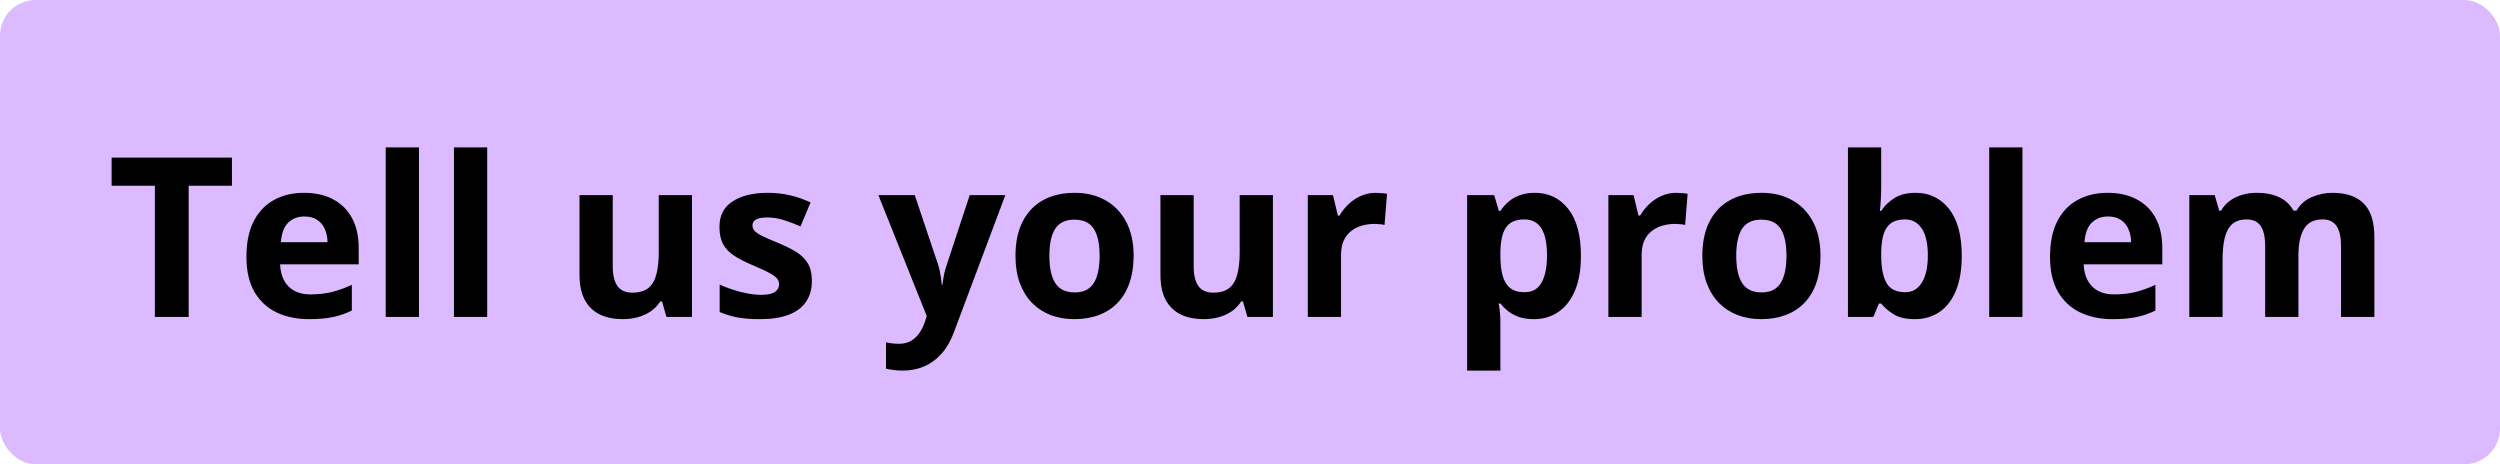
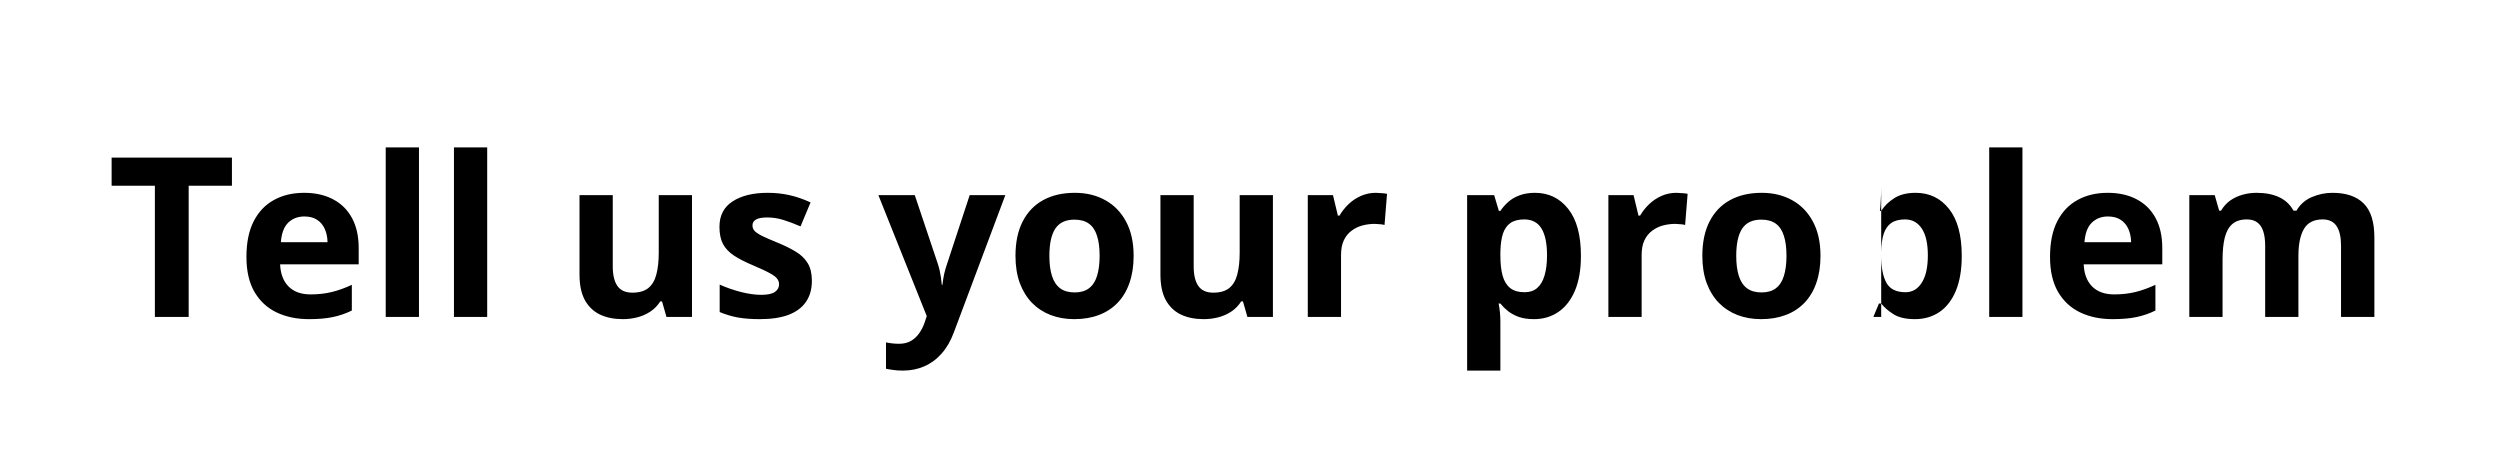
<svg xmlns="http://www.w3.org/2000/svg" width="560" height="104" viewBox="0 0 560 104" fill="none">
-   <rect width="560" height="104" rx="8" fill="#DBBAFF" />
-   <path d="M42.262 71H34.693V41.605H25.001V35.307H51.954V41.605H42.262V71ZM68.116 43.192C70.639 43.192 72.812 43.681 74.635 44.657C76.458 45.617 77.866 47.017 78.858 48.856C79.851 50.696 80.348 52.942 80.348 55.595V59.208H62.745C62.827 61.308 63.453 62.96 64.625 64.164C65.813 65.352 67.457 65.946 69.557 65.946C71.298 65.946 72.893 65.767 74.342 65.409C75.79 65.051 77.28 64.514 78.81 63.798V69.56C77.459 70.227 76.043 70.715 74.561 71.024C73.097 71.334 71.314 71.488 69.215 71.488C66.481 71.488 64.055 70.984 61.94 69.975C59.84 68.966 58.188 67.427 56.983 65.36C55.795 63.293 55.201 60.689 55.201 57.548C55.201 54.358 55.738 51.705 56.812 49.589C57.903 47.457 59.417 45.862 61.353 44.804C63.29 43.73 65.545 43.192 68.116 43.192ZM68.165 48.49C66.716 48.49 65.512 48.954 64.552 49.882C63.608 50.81 63.062 52.266 62.916 54.252H73.365C73.349 53.145 73.145 52.16 72.755 51.298C72.38 50.435 71.811 49.752 71.046 49.247C70.297 48.742 69.337 48.49 68.165 48.49ZM93.849 71H86.402V33.012H93.849V71ZM109.132 71H101.686V33.012H109.132V71ZM155.006 43.705V71H149.293L148.292 67.509H147.901C147.315 68.436 146.583 69.193 145.704 69.779C144.825 70.365 143.857 70.796 142.799 71.073C141.741 71.35 140.642 71.488 139.503 71.488C137.55 71.488 135.849 71.147 134.4 70.463C132.952 69.763 131.821 68.681 131.007 67.216C130.209 65.751 129.811 63.847 129.811 61.503V43.705H137.257V59.648C137.257 61.601 137.607 63.074 138.307 64.066C139.007 65.059 140.121 65.556 141.651 65.556C143.165 65.556 144.353 65.214 145.216 64.53C146.078 63.83 146.681 62.813 147.022 61.478C147.381 60.128 147.56 58.484 147.56 56.547V43.705H155.006ZM181.861 62.895C181.861 64.75 181.422 66.321 180.543 67.606C179.68 68.876 178.386 69.844 176.661 70.512C174.936 71.163 172.787 71.488 170.216 71.488C168.312 71.488 166.676 71.366 165.309 71.122C163.958 70.878 162.59 70.471 161.207 69.901V63.749C162.688 64.416 164.275 64.97 165.968 65.409C167.677 65.832 169.174 66.044 170.46 66.044C171.909 66.044 172.942 65.832 173.561 65.409C174.195 64.97 174.513 64.4 174.513 63.7C174.513 63.245 174.382 62.838 174.122 62.48C173.878 62.105 173.341 61.69 172.511 61.234C171.681 60.762 170.379 60.152 168.604 59.403C166.896 58.687 165.488 57.963 164.381 57.23C163.29 56.498 162.477 55.635 161.939 54.643C161.419 53.633 161.158 52.356 161.158 50.81C161.158 48.287 162.135 46.391 164.088 45.121C166.057 43.835 168.686 43.192 171.974 43.192C173.666 43.192 175.278 43.363 176.808 43.705C178.354 44.047 179.941 44.592 181.568 45.341L179.322 50.712C177.971 50.126 176.694 49.646 175.489 49.272C174.301 48.897 173.089 48.71 171.852 48.71C170.761 48.71 169.939 48.856 169.386 49.149C168.832 49.442 168.556 49.89 168.556 50.492C168.556 50.932 168.694 51.322 168.971 51.664C169.264 52.006 169.817 52.388 170.631 52.812C171.461 53.218 172.674 53.747 174.269 54.398C175.815 55.033 177.158 55.7 178.297 56.4C179.436 57.084 180.315 57.938 180.934 58.964C181.552 59.973 181.861 61.283 181.861 62.895ZM196.754 43.705H204.908L210.06 59.062C210.222 59.55 210.361 60.046 210.475 60.551C210.589 61.055 210.686 61.576 210.768 62.113C210.849 62.65 210.914 63.212 210.963 63.798H211.109C211.207 62.919 211.337 62.097 211.5 61.332C211.679 60.567 211.899 59.81 212.159 59.062L217.213 43.705H225.196L213.648 74.491C212.949 76.379 212.037 77.95 210.914 79.203C209.791 80.473 208.497 81.425 207.032 82.06C205.584 82.694 203.989 83.012 202.247 83.012C201.401 83.012 200.668 82.963 200.05 82.865C199.431 82.784 198.902 82.694 198.463 82.597V76.689C198.805 76.77 199.236 76.843 199.757 76.908C200.278 76.973 200.823 77.006 201.393 77.006C202.434 77.006 203.329 76.786 204.078 76.347C204.827 75.907 205.453 75.313 205.958 74.564C206.463 73.832 206.861 73.026 207.154 72.147L207.594 70.805L196.754 43.705ZM253.932 57.304C253.932 59.582 253.622 61.601 253.004 63.358C252.402 65.116 251.515 66.606 250.343 67.826C249.187 69.031 247.787 69.942 246.144 70.561C244.516 71.179 242.677 71.488 240.626 71.488C238.705 71.488 236.939 71.179 235.328 70.561C233.733 69.942 232.341 69.031 231.153 67.826C229.981 66.606 229.07 65.116 228.419 63.358C227.784 61.601 227.467 59.582 227.467 57.304C227.467 54.276 228.004 51.713 229.078 49.613C230.152 47.514 231.682 45.919 233.668 44.828C235.654 43.738 238.022 43.192 240.772 43.192C243.328 43.192 245.59 43.738 247.56 44.828C249.545 45.919 251.1 47.514 252.223 49.613C253.362 51.713 253.932 54.276 253.932 57.304ZM235.06 57.304C235.06 59.094 235.255 60.6 235.646 61.82C236.036 63.041 236.646 63.961 237.477 64.579C238.307 65.198 239.389 65.507 240.724 65.507C242.042 65.507 243.108 65.198 243.922 64.579C244.752 63.961 245.354 63.041 245.729 61.82C246.119 60.6 246.314 59.094 246.314 57.304C246.314 55.497 246.119 54 245.729 52.812C245.354 51.607 244.752 50.704 243.922 50.102C243.092 49.499 242.009 49.198 240.675 49.198C238.705 49.198 237.273 49.874 236.378 51.225C235.499 52.575 235.06 54.602 235.06 57.304ZM285.133 43.705V71H279.42L278.419 67.509H278.028C277.442 68.436 276.71 69.193 275.831 69.779C274.952 70.365 273.984 70.796 272.926 71.073C271.868 71.35 270.769 71.488 269.63 71.488C267.677 71.488 265.976 71.147 264.527 70.463C263.079 69.763 261.948 68.681 261.134 67.216C260.336 65.751 259.938 63.847 259.938 61.503V43.705H267.384V59.648C267.384 61.601 267.734 63.074 268.434 64.066C269.133 65.059 270.248 65.556 271.778 65.556C273.292 65.556 274.48 65.214 275.343 64.53C276.205 63.83 276.808 62.813 277.149 61.478C277.507 60.128 277.687 58.484 277.687 56.547V43.705H285.133ZM308.18 43.192C308.554 43.192 308.985 43.217 309.474 43.266C309.978 43.298 310.385 43.347 310.694 43.412L310.133 50.395C309.889 50.313 309.539 50.256 309.083 50.224C308.644 50.175 308.261 50.15 307.936 50.15C306.975 50.15 306.039 50.273 305.128 50.517C304.233 50.761 303.427 51.16 302.711 51.713C301.995 52.25 301.425 52.966 301.002 53.861C300.595 54.74 300.392 55.823 300.392 57.108V71H292.945V43.705H298.585L299.684 48.295H300.05C300.587 47.367 301.254 46.521 302.052 45.756C302.866 44.975 303.785 44.356 304.811 43.9C305.852 43.428 306.975 43.192 308.18 43.192ZM343.824 43.192C346.9 43.192 349.382 44.389 351.271 46.781C353.175 49.174 354.127 52.681 354.127 57.304C354.127 60.396 353.679 63 352.784 65.116C351.889 67.216 350.652 68.803 349.073 69.877C347.494 70.951 345.68 71.488 343.629 71.488C342.311 71.488 341.179 71.326 340.235 71C339.291 70.658 338.486 70.227 337.818 69.706C337.151 69.169 336.573 68.599 336.085 67.997H335.694C335.825 68.648 335.922 69.315 335.987 69.999C336.052 70.683 336.085 71.35 336.085 72.001V83.012H328.639V43.705H334.693L335.743 47.245H336.085C336.573 46.513 337.167 45.837 337.867 45.219C338.567 44.6 339.405 44.112 340.382 43.754C341.375 43.38 342.522 43.192 343.824 43.192ZM341.432 49.149C340.13 49.149 339.096 49.418 338.331 49.955C337.566 50.492 337.005 51.298 336.646 52.372C336.305 53.446 336.118 54.805 336.085 56.449V57.255C336.085 59.013 336.248 60.502 336.573 61.723C336.915 62.943 337.477 63.871 338.258 64.506C339.055 65.141 340.146 65.458 341.529 65.458C342.669 65.458 343.604 65.141 344.337 64.506C345.069 63.871 345.615 62.943 345.973 61.723C346.347 60.486 346.534 58.98 346.534 57.206C346.534 54.537 346.119 52.527 345.289 51.176C344.459 49.825 343.173 49.149 341.432 49.149ZM375.514 43.192C375.888 43.192 376.319 43.217 376.808 43.266C377.312 43.298 377.719 43.347 378.028 43.412L377.467 50.395C377.223 50.313 376.873 50.256 376.417 50.224C375.978 50.175 375.595 50.15 375.27 50.15C374.309 50.15 373.373 50.273 372.462 50.517C371.567 50.761 370.761 51.16 370.045 51.713C369.329 52.25 368.759 52.966 368.336 53.861C367.929 54.74 367.726 55.823 367.726 57.108V71H360.279V43.705H365.919L367.018 48.295H367.384C367.921 47.367 368.588 46.521 369.386 45.756C370.2 44.975 371.119 44.356 372.145 43.9C373.186 43.428 374.309 43.192 375.514 43.192ZM407.789 57.304C407.789 59.582 407.48 61.601 406.861 63.358C406.259 65.116 405.372 66.606 404.2 67.826C403.045 69.031 401.645 69.942 400.001 70.561C398.373 71.179 396.534 71.488 394.483 71.488C392.563 71.488 390.797 71.179 389.186 70.561C387.59 69.942 386.199 69.031 385.011 67.826C383.839 66.606 382.927 65.116 382.276 63.358C381.642 61.601 381.324 59.582 381.324 57.304C381.324 54.276 381.861 51.713 382.936 49.613C384.01 47.514 385.54 45.919 387.525 44.828C389.511 43.738 391.879 43.192 394.63 43.192C397.185 43.192 399.448 43.738 401.417 44.828C403.403 45.919 404.957 47.514 406.08 49.613C407.219 51.713 407.789 54.276 407.789 57.304ZM388.917 57.304C388.917 59.094 389.112 60.6 389.503 61.82C389.894 63.041 390.504 63.961 391.334 64.579C392.164 65.198 393.246 65.507 394.581 65.507C395.899 65.507 396.965 65.198 397.779 64.579C398.609 63.961 399.212 63.041 399.586 61.82C399.977 60.6 400.172 59.094 400.172 57.304C400.172 55.497 399.977 54 399.586 52.812C399.212 51.607 398.609 50.704 397.779 50.102C396.949 49.499 395.867 49.198 394.532 49.198C392.563 49.198 391.131 49.874 390.235 51.225C389.356 52.575 388.917 54.602 388.917 57.304ZM421.388 33.012V41.85C421.388 42.875 421.355 43.892 421.29 44.901C421.241 45.91 421.176 46.692 421.095 47.245H421.388C422.104 46.122 423.08 45.17 424.317 44.389C425.554 43.591 427.158 43.192 429.127 43.192C432.187 43.192 434.669 44.389 436.573 46.781C438.478 49.174 439.43 52.681 439.43 57.304C439.43 60.412 438.99 63.025 438.111 65.141C437.232 67.24 436.004 68.827 434.425 69.901C432.846 70.959 431.015 71.488 428.932 71.488C426.93 71.488 425.351 71.13 424.195 70.414C423.04 69.698 422.104 68.892 421.388 67.997H420.875L419.63 71H413.941V33.012H421.388ZM426.734 49.149C425.432 49.149 424.399 49.418 423.634 49.955C422.869 50.492 422.307 51.298 421.949 52.372C421.607 53.446 421.42 54.805 421.388 56.449V57.255C421.388 59.908 421.778 61.942 422.56 63.358C423.341 64.758 424.765 65.458 426.832 65.458C428.362 65.458 429.575 64.75 430.47 63.334C431.381 61.918 431.837 59.875 431.837 57.206C431.837 54.537 431.381 52.527 430.47 51.176C429.558 49.825 428.313 49.149 426.734 49.149ZM453.028 71H445.582V33.012H453.028V71ZM472.12 43.192C474.643 43.192 476.816 43.681 478.639 44.657C480.462 45.617 481.869 47.017 482.862 48.856C483.855 50.696 484.352 52.942 484.352 55.595V59.208H466.749C466.83 61.308 467.457 62.96 468.629 64.164C469.817 65.352 471.461 65.946 473.561 65.946C475.302 65.946 476.897 65.767 478.346 65.409C479.794 65.051 481.284 64.514 482.813 63.798V69.56C481.463 70.227 480.047 70.715 478.565 71.024C477.101 71.334 475.318 71.488 473.219 71.488C470.484 71.488 468.059 70.984 465.943 69.975C463.844 68.966 462.192 67.427 460.987 65.36C459.799 63.293 459.205 60.689 459.205 57.548C459.205 54.358 459.742 51.705 460.816 49.589C461.907 47.457 463.421 45.862 465.357 44.804C467.294 43.73 469.549 43.192 472.12 43.192ZM472.169 48.49C470.72 48.49 469.516 48.954 468.556 49.882C467.612 50.81 467.066 52.266 466.92 54.252H477.369C477.353 53.145 477.149 52.16 476.759 51.298C476.384 50.435 475.815 49.752 475.05 49.247C474.301 48.742 473.341 48.49 472.169 48.49ZM522.462 43.192C525.554 43.192 527.89 43.99 529.469 45.585C531.064 47.164 531.861 49.703 531.861 53.202V71H524.391V55.058C524.391 53.105 524.057 51.632 523.39 50.639C522.722 49.646 521.689 49.149 520.289 49.149C518.32 49.149 516.92 49.857 516.09 51.273C515.26 52.673 514.845 54.683 514.845 57.304V71H507.398V55.058C507.398 53.755 507.252 52.665 506.959 51.786C506.666 50.907 506.218 50.248 505.616 49.809C505.014 49.369 504.241 49.149 503.297 49.149C501.913 49.149 500.823 49.499 500.025 50.199C499.244 50.883 498.683 51.9 498.341 53.251C498.015 54.586 497.853 56.221 497.853 58.158V71H490.406V43.705H496.095L497.096 47.196H497.511C498.064 46.252 498.756 45.487 499.586 44.901C500.432 44.315 501.36 43.884 502.369 43.607C503.378 43.331 504.404 43.192 505.445 43.192C507.447 43.192 509.14 43.518 510.523 44.169C511.923 44.82 512.997 45.829 513.746 47.196H514.405C515.219 45.797 516.367 44.779 517.848 44.145C519.345 43.51 520.883 43.192 522.462 43.192Z" fill="black" />
+   <path d="M42.262 71H34.693V41.605H25.001V35.307H51.954V41.605H42.262V71ZM68.116 43.192C70.639 43.192 72.812 43.681 74.635 44.657C76.458 45.617 77.866 47.017 78.858 48.856C79.851 50.696 80.348 52.942 80.348 55.595V59.208H62.745C62.827 61.308 63.453 62.96 64.625 64.164C65.813 65.352 67.457 65.946 69.557 65.946C71.298 65.946 72.893 65.767 74.342 65.409C75.79 65.051 77.28 64.514 78.81 63.798V69.56C77.459 70.227 76.043 70.715 74.561 71.024C73.097 71.334 71.314 71.488 69.215 71.488C66.481 71.488 64.055 70.984 61.94 69.975C59.84 68.966 58.188 67.427 56.983 65.36C55.795 63.293 55.201 60.689 55.201 57.548C55.201 54.358 55.738 51.705 56.812 49.589C57.903 47.457 59.417 45.862 61.353 44.804C63.29 43.73 65.545 43.192 68.116 43.192ZM68.165 48.49C66.716 48.49 65.512 48.954 64.552 49.882C63.608 50.81 63.062 52.266 62.916 54.252H73.365C73.349 53.145 73.145 52.16 72.755 51.298C72.38 50.435 71.811 49.752 71.046 49.247C70.297 48.742 69.337 48.49 68.165 48.49ZM93.849 71H86.402V33.012H93.849V71ZM109.132 71H101.686V33.012H109.132V71ZM155.006 43.705V71H149.293L148.292 67.509H147.901C147.315 68.436 146.583 69.193 145.704 69.779C144.825 70.365 143.857 70.796 142.799 71.073C141.741 71.35 140.642 71.488 139.503 71.488C137.55 71.488 135.849 71.147 134.4 70.463C132.952 69.763 131.821 68.681 131.007 67.216C130.209 65.751 129.811 63.847 129.811 61.503V43.705H137.257V59.648C137.257 61.601 137.607 63.074 138.307 64.066C139.007 65.059 140.121 65.556 141.651 65.556C143.165 65.556 144.353 65.214 145.216 64.53C146.078 63.83 146.681 62.813 147.022 61.478C147.381 60.128 147.56 58.484 147.56 56.547V43.705H155.006ZM181.861 62.895C181.861 64.75 181.422 66.321 180.543 67.606C179.68 68.876 178.386 69.844 176.661 70.512C174.936 71.163 172.787 71.488 170.216 71.488C168.312 71.488 166.676 71.366 165.309 71.122C163.958 70.878 162.59 70.471 161.207 69.901V63.749C162.688 64.416 164.275 64.97 165.968 65.409C167.677 65.832 169.174 66.044 170.46 66.044C171.909 66.044 172.942 65.832 173.561 65.409C174.195 64.97 174.513 64.4 174.513 63.7C174.513 63.245 174.382 62.838 174.122 62.48C173.878 62.105 173.341 61.69 172.511 61.234C171.681 60.762 170.379 60.152 168.604 59.403C166.896 58.687 165.488 57.963 164.381 57.23C163.29 56.498 162.477 55.635 161.939 54.643C161.419 53.633 161.158 52.356 161.158 50.81C161.158 48.287 162.135 46.391 164.088 45.121C166.057 43.835 168.686 43.192 171.974 43.192C173.666 43.192 175.278 43.363 176.808 43.705C178.354 44.047 179.941 44.592 181.568 45.341L179.322 50.712C177.971 50.126 176.694 49.646 175.489 49.272C174.301 48.897 173.089 48.71 171.852 48.71C170.761 48.71 169.939 48.856 169.386 49.149C168.832 49.442 168.556 49.89 168.556 50.492C168.556 50.932 168.694 51.322 168.971 51.664C169.264 52.006 169.817 52.388 170.631 52.812C171.461 53.218 172.674 53.747 174.269 54.398C175.815 55.033 177.158 55.7 178.297 56.4C179.436 57.084 180.315 57.938 180.934 58.964C181.552 59.973 181.861 61.283 181.861 62.895ZM196.754 43.705H204.908L210.06 59.062C210.222 59.55 210.361 60.046 210.475 60.551C210.589 61.055 210.686 61.576 210.768 62.113C210.849 62.65 210.914 63.212 210.963 63.798H211.109C211.207 62.919 211.337 62.097 211.5 61.332C211.679 60.567 211.899 59.81 212.159 59.062L217.213 43.705H225.196L213.648 74.491C212.949 76.379 212.037 77.95 210.914 79.203C209.791 80.473 208.497 81.425 207.032 82.06C205.584 82.694 203.989 83.012 202.247 83.012C201.401 83.012 200.668 82.963 200.05 82.865C199.431 82.784 198.902 82.694 198.463 82.597V76.689C198.805 76.77 199.236 76.843 199.757 76.908C200.278 76.973 200.823 77.006 201.393 77.006C202.434 77.006 203.329 76.786 204.078 76.347C204.827 75.907 205.453 75.313 205.958 74.564C206.463 73.832 206.861 73.026 207.154 72.147L207.594 70.805L196.754 43.705ZM253.932 57.304C253.932 59.582 253.622 61.601 253.004 63.358C252.402 65.116 251.515 66.606 250.343 67.826C249.187 69.031 247.787 69.942 246.144 70.561C244.516 71.179 242.677 71.488 240.626 71.488C238.705 71.488 236.939 71.179 235.328 70.561C233.733 69.942 232.341 69.031 231.153 67.826C229.981 66.606 229.07 65.116 228.419 63.358C227.784 61.601 227.467 59.582 227.467 57.304C227.467 54.276 228.004 51.713 229.078 49.613C230.152 47.514 231.682 45.919 233.668 44.828C235.654 43.738 238.022 43.192 240.772 43.192C243.328 43.192 245.59 43.738 247.56 44.828C249.545 45.919 251.1 47.514 252.223 49.613C253.362 51.713 253.932 54.276 253.932 57.304ZM235.06 57.304C235.06 59.094 235.255 60.6 235.646 61.82C236.036 63.041 236.646 63.961 237.477 64.579C238.307 65.198 239.389 65.507 240.724 65.507C242.042 65.507 243.108 65.198 243.922 64.579C244.752 63.961 245.354 63.041 245.729 61.82C246.119 60.6 246.314 59.094 246.314 57.304C246.314 55.497 246.119 54 245.729 52.812C245.354 51.607 244.752 50.704 243.922 50.102C243.092 49.499 242.009 49.198 240.675 49.198C238.705 49.198 237.273 49.874 236.378 51.225C235.499 52.575 235.06 54.602 235.06 57.304ZM285.133 43.705V71H279.42L278.419 67.509H278.028C277.442 68.436 276.71 69.193 275.831 69.779C274.952 70.365 273.984 70.796 272.926 71.073C271.868 71.35 270.769 71.488 269.63 71.488C267.677 71.488 265.976 71.147 264.527 70.463C263.079 69.763 261.948 68.681 261.134 67.216C260.336 65.751 259.938 63.847 259.938 61.503V43.705H267.384V59.648C267.384 61.601 267.734 63.074 268.434 64.066C269.133 65.059 270.248 65.556 271.778 65.556C273.292 65.556 274.48 65.214 275.343 64.53C276.205 63.83 276.808 62.813 277.149 61.478C277.507 60.128 277.687 58.484 277.687 56.547V43.705H285.133ZM308.18 43.192C308.554 43.192 308.985 43.217 309.474 43.266C309.978 43.298 310.385 43.347 310.694 43.412L310.133 50.395C309.889 50.313 309.539 50.256 309.083 50.224C308.644 50.175 308.261 50.15 307.936 50.15C306.975 50.15 306.039 50.273 305.128 50.517C304.233 50.761 303.427 51.16 302.711 51.713C301.995 52.25 301.425 52.966 301.002 53.861C300.595 54.74 300.392 55.823 300.392 57.108V71H292.945V43.705H298.585L299.684 48.295H300.05C300.587 47.367 301.254 46.521 302.052 45.756C302.866 44.975 303.785 44.356 304.811 43.9C305.852 43.428 306.975 43.192 308.18 43.192ZM343.824 43.192C346.9 43.192 349.382 44.389 351.271 46.781C353.175 49.174 354.127 52.681 354.127 57.304C354.127 60.396 353.679 63 352.784 65.116C351.889 67.216 350.652 68.803 349.073 69.877C347.494 70.951 345.68 71.488 343.629 71.488C342.311 71.488 341.179 71.326 340.235 71C339.291 70.658 338.486 70.227 337.818 69.706C337.151 69.169 336.573 68.599 336.085 67.997H335.694C335.825 68.648 335.922 69.315 335.987 69.999C336.052 70.683 336.085 71.35 336.085 72.001V83.012H328.639V43.705H334.693L335.743 47.245H336.085C336.573 46.513 337.167 45.837 337.867 45.219C338.567 44.6 339.405 44.112 340.382 43.754C341.375 43.38 342.522 43.192 343.824 43.192ZM341.432 49.149C340.13 49.149 339.096 49.418 338.331 49.955C337.566 50.492 337.005 51.298 336.646 52.372C336.305 53.446 336.118 54.805 336.085 56.449V57.255C336.085 59.013 336.248 60.502 336.573 61.723C336.915 62.943 337.477 63.871 338.258 64.506C339.055 65.141 340.146 65.458 341.529 65.458C342.669 65.458 343.604 65.141 344.337 64.506C345.069 63.871 345.615 62.943 345.973 61.723C346.347 60.486 346.534 58.98 346.534 57.206C346.534 54.537 346.119 52.527 345.289 51.176C344.459 49.825 343.173 49.149 341.432 49.149ZM375.514 43.192C375.888 43.192 376.319 43.217 376.808 43.266C377.312 43.298 377.719 43.347 378.028 43.412L377.467 50.395C377.223 50.313 376.873 50.256 376.417 50.224C375.978 50.175 375.595 50.15 375.27 50.15C374.309 50.15 373.373 50.273 372.462 50.517C371.567 50.761 370.761 51.16 370.045 51.713C369.329 52.25 368.759 52.966 368.336 53.861C367.929 54.74 367.726 55.823 367.726 57.108V71H360.279V43.705H365.919L367.018 48.295H367.384C367.921 47.367 368.588 46.521 369.386 45.756C370.2 44.975 371.119 44.356 372.145 43.9C373.186 43.428 374.309 43.192 375.514 43.192ZM407.789 57.304C407.789 59.582 407.48 61.601 406.861 63.358C406.259 65.116 405.372 66.606 404.2 67.826C403.045 69.031 401.645 69.942 400.001 70.561C398.373 71.179 396.534 71.488 394.483 71.488C392.563 71.488 390.797 71.179 389.186 70.561C387.59 69.942 386.199 69.031 385.011 67.826C383.839 66.606 382.927 65.116 382.276 63.358C381.642 61.601 381.324 59.582 381.324 57.304C381.324 54.276 381.861 51.713 382.936 49.613C384.01 47.514 385.54 45.919 387.525 44.828C389.511 43.738 391.879 43.192 394.63 43.192C397.185 43.192 399.448 43.738 401.417 44.828C403.403 45.919 404.957 47.514 406.08 49.613C407.219 51.713 407.789 54.276 407.789 57.304ZM388.917 57.304C388.917 59.094 389.112 60.6 389.503 61.82C389.894 63.041 390.504 63.961 391.334 64.579C392.164 65.198 393.246 65.507 394.581 65.507C395.899 65.507 396.965 65.198 397.779 64.579C398.609 63.961 399.212 63.041 399.586 61.82C399.977 60.6 400.172 59.094 400.172 57.304C400.172 55.497 399.977 54 399.586 52.812C399.212 51.607 398.609 50.704 397.779 50.102C396.949 49.499 395.867 49.198 394.532 49.198C392.563 49.198 391.131 49.874 390.235 51.225C389.356 52.575 388.917 54.602 388.917 57.304ZM421.388 33.012V41.85C421.388 42.875 421.355 43.892 421.29 44.901C421.241 45.91 421.176 46.692 421.095 47.245H421.388C422.104 46.122 423.08 45.17 424.317 44.389C425.554 43.591 427.158 43.192 429.127 43.192C432.187 43.192 434.669 44.389 436.573 46.781C438.478 49.174 439.43 52.681 439.43 57.304C439.43 60.412 438.99 63.025 438.111 65.141C437.232 67.24 436.004 68.827 434.425 69.901C432.846 70.959 431.015 71.488 428.932 71.488C426.93 71.488 425.351 71.13 424.195 70.414C423.04 69.698 422.104 68.892 421.388 67.997H420.875L419.63 71H413.941H421.388ZM426.734 49.149C425.432 49.149 424.399 49.418 423.634 49.955C422.869 50.492 422.307 51.298 421.949 52.372C421.607 53.446 421.42 54.805 421.388 56.449V57.255C421.388 59.908 421.778 61.942 422.56 63.358C423.341 64.758 424.765 65.458 426.832 65.458C428.362 65.458 429.575 64.75 430.47 63.334C431.381 61.918 431.837 59.875 431.837 57.206C431.837 54.537 431.381 52.527 430.47 51.176C429.558 49.825 428.313 49.149 426.734 49.149ZM453.028 71H445.582V33.012H453.028V71ZM472.12 43.192C474.643 43.192 476.816 43.681 478.639 44.657C480.462 45.617 481.869 47.017 482.862 48.856C483.855 50.696 484.352 52.942 484.352 55.595V59.208H466.749C466.83 61.308 467.457 62.96 468.629 64.164C469.817 65.352 471.461 65.946 473.561 65.946C475.302 65.946 476.897 65.767 478.346 65.409C479.794 65.051 481.284 64.514 482.813 63.798V69.56C481.463 70.227 480.047 70.715 478.565 71.024C477.101 71.334 475.318 71.488 473.219 71.488C470.484 71.488 468.059 70.984 465.943 69.975C463.844 68.966 462.192 67.427 460.987 65.36C459.799 63.293 459.205 60.689 459.205 57.548C459.205 54.358 459.742 51.705 460.816 49.589C461.907 47.457 463.421 45.862 465.357 44.804C467.294 43.73 469.549 43.192 472.12 43.192ZM472.169 48.49C470.72 48.49 469.516 48.954 468.556 49.882C467.612 50.81 467.066 52.266 466.92 54.252H477.369C477.353 53.145 477.149 52.16 476.759 51.298C476.384 50.435 475.815 49.752 475.05 49.247C474.301 48.742 473.341 48.49 472.169 48.49ZM522.462 43.192C525.554 43.192 527.89 43.99 529.469 45.585C531.064 47.164 531.861 49.703 531.861 53.202V71H524.391V55.058C524.391 53.105 524.057 51.632 523.39 50.639C522.722 49.646 521.689 49.149 520.289 49.149C518.32 49.149 516.92 49.857 516.09 51.273C515.26 52.673 514.845 54.683 514.845 57.304V71H507.398V55.058C507.398 53.755 507.252 52.665 506.959 51.786C506.666 50.907 506.218 50.248 505.616 49.809C505.014 49.369 504.241 49.149 503.297 49.149C501.913 49.149 500.823 49.499 500.025 50.199C499.244 50.883 498.683 51.9 498.341 53.251C498.015 54.586 497.853 56.221 497.853 58.158V71H490.406V43.705H496.095L497.096 47.196H497.511C498.064 46.252 498.756 45.487 499.586 44.901C500.432 44.315 501.36 43.884 502.369 43.607C503.378 43.331 504.404 43.192 505.445 43.192C507.447 43.192 509.14 43.518 510.523 44.169C511.923 44.82 512.997 45.829 513.746 47.196H514.405C515.219 45.797 516.367 44.779 517.848 44.145C519.345 43.51 520.883 43.192 522.462 43.192Z" fill="black" />
</svg>